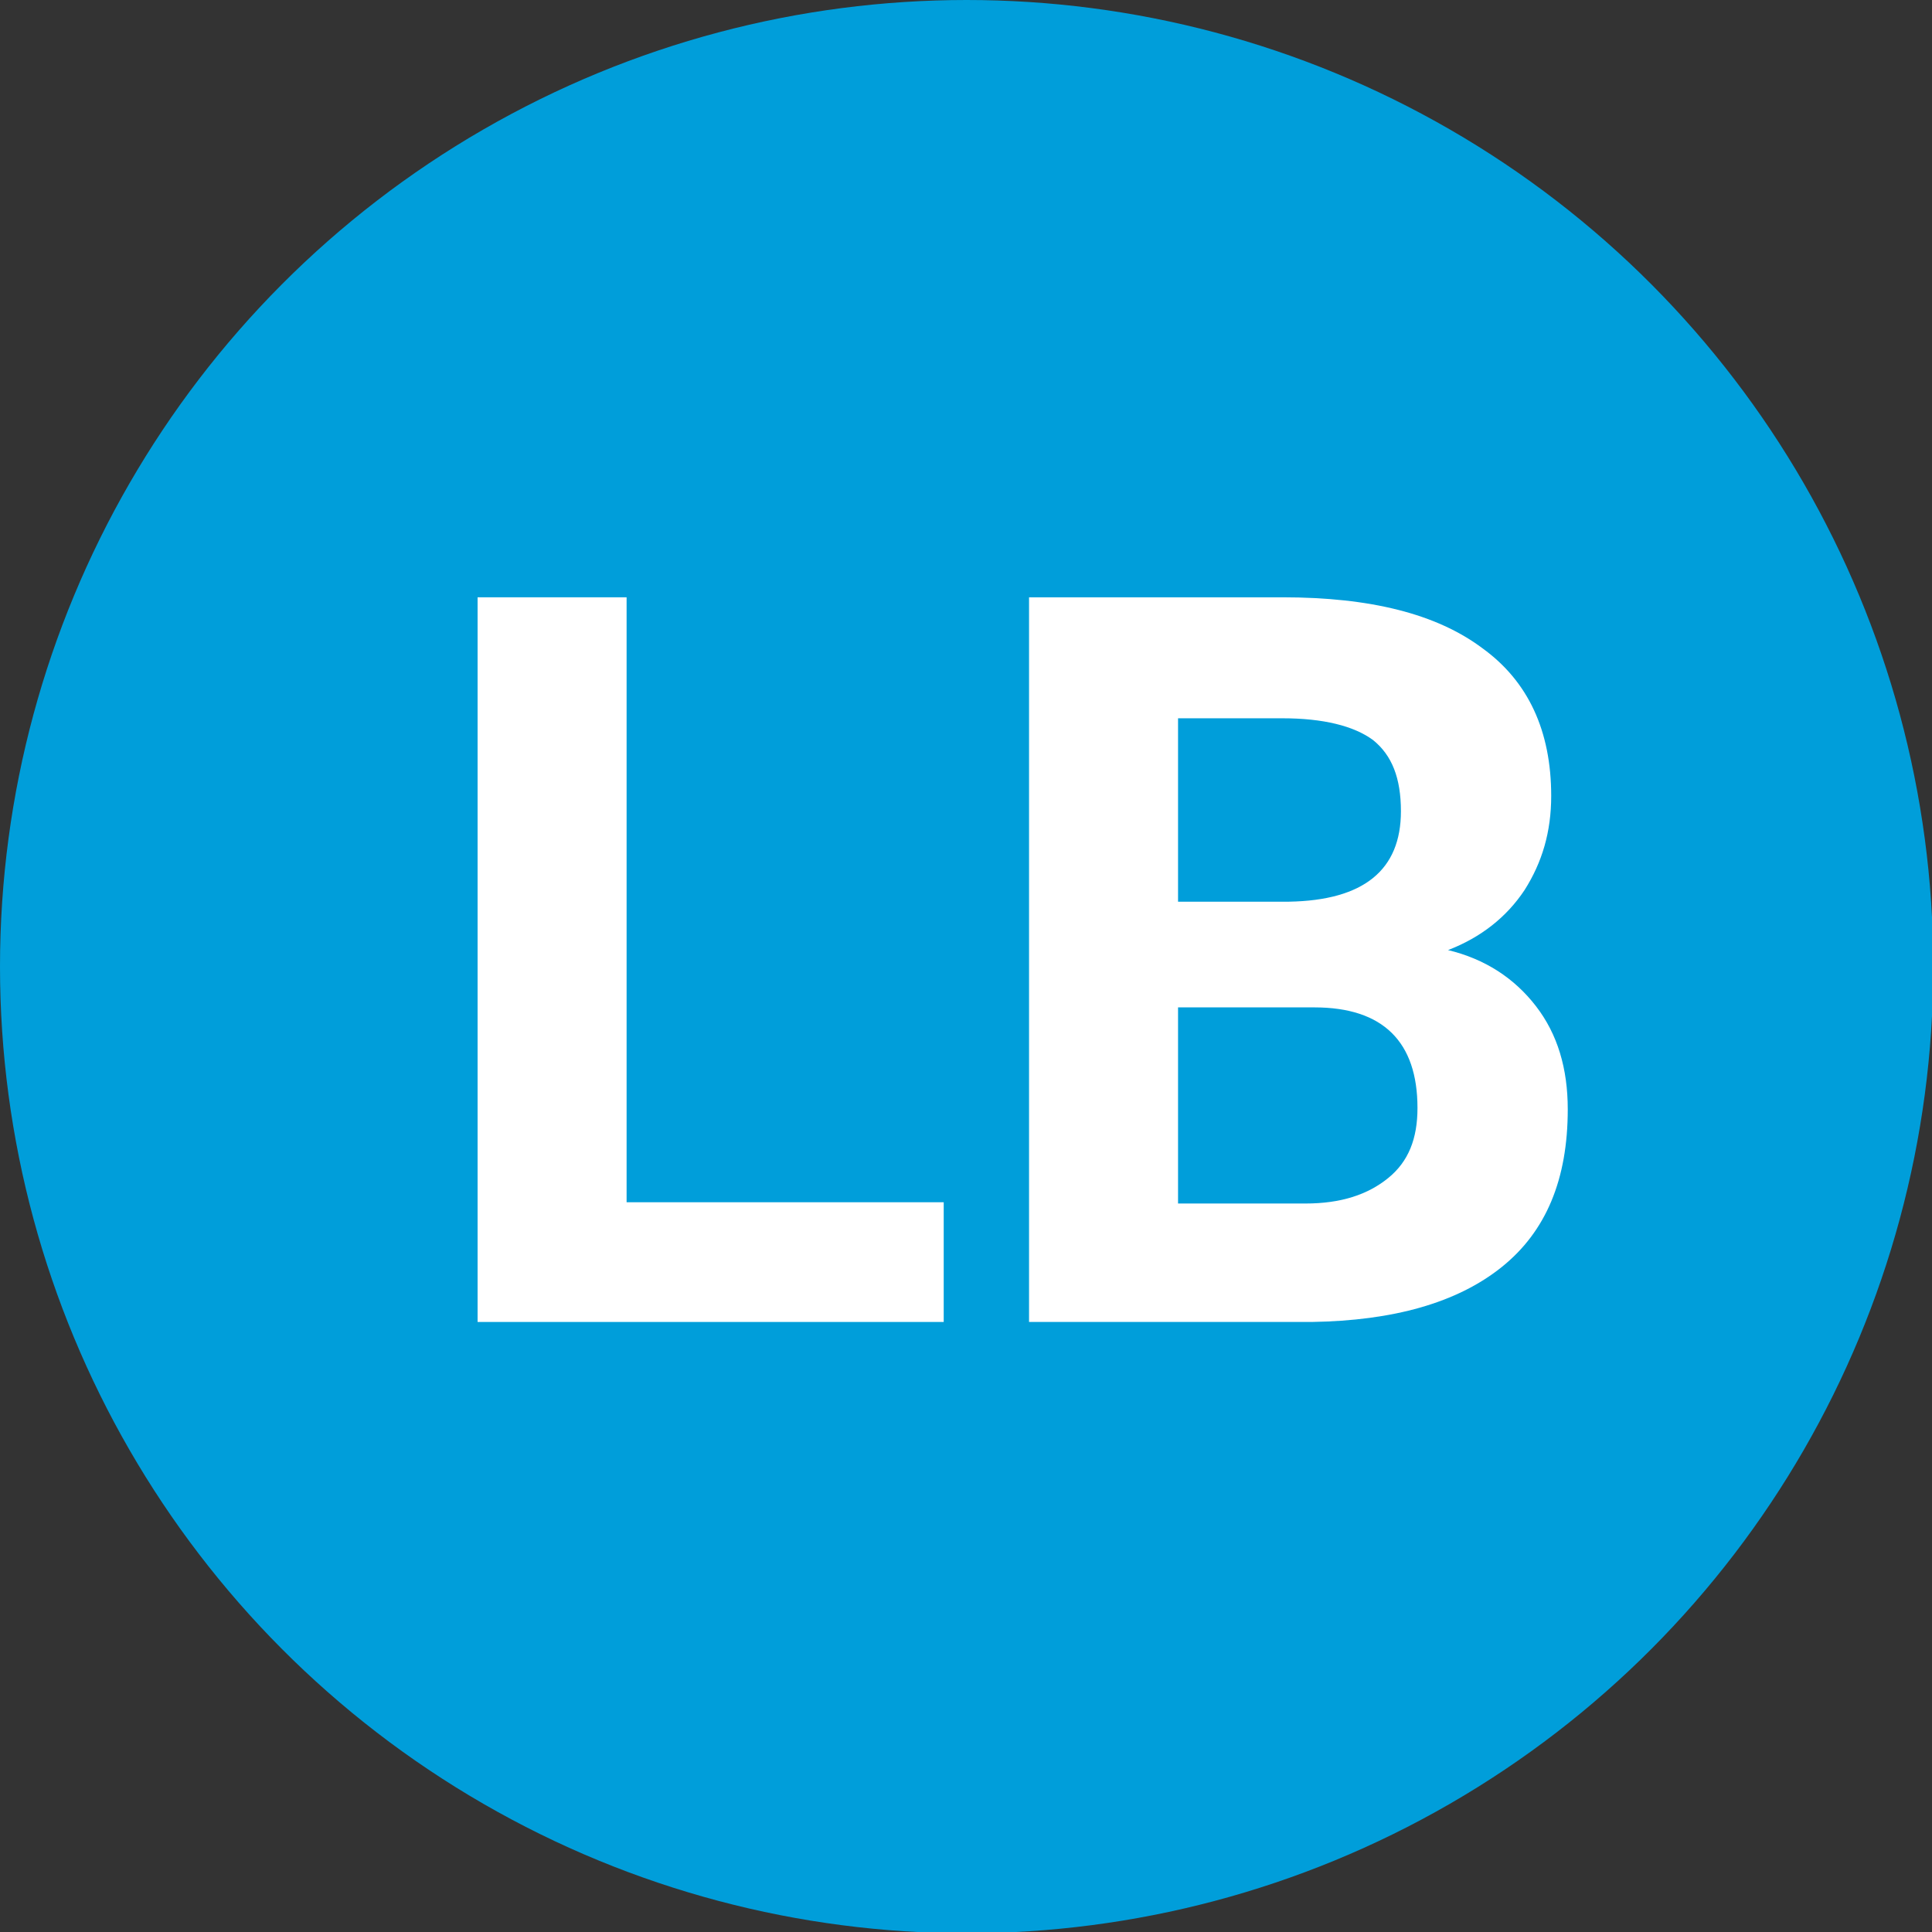
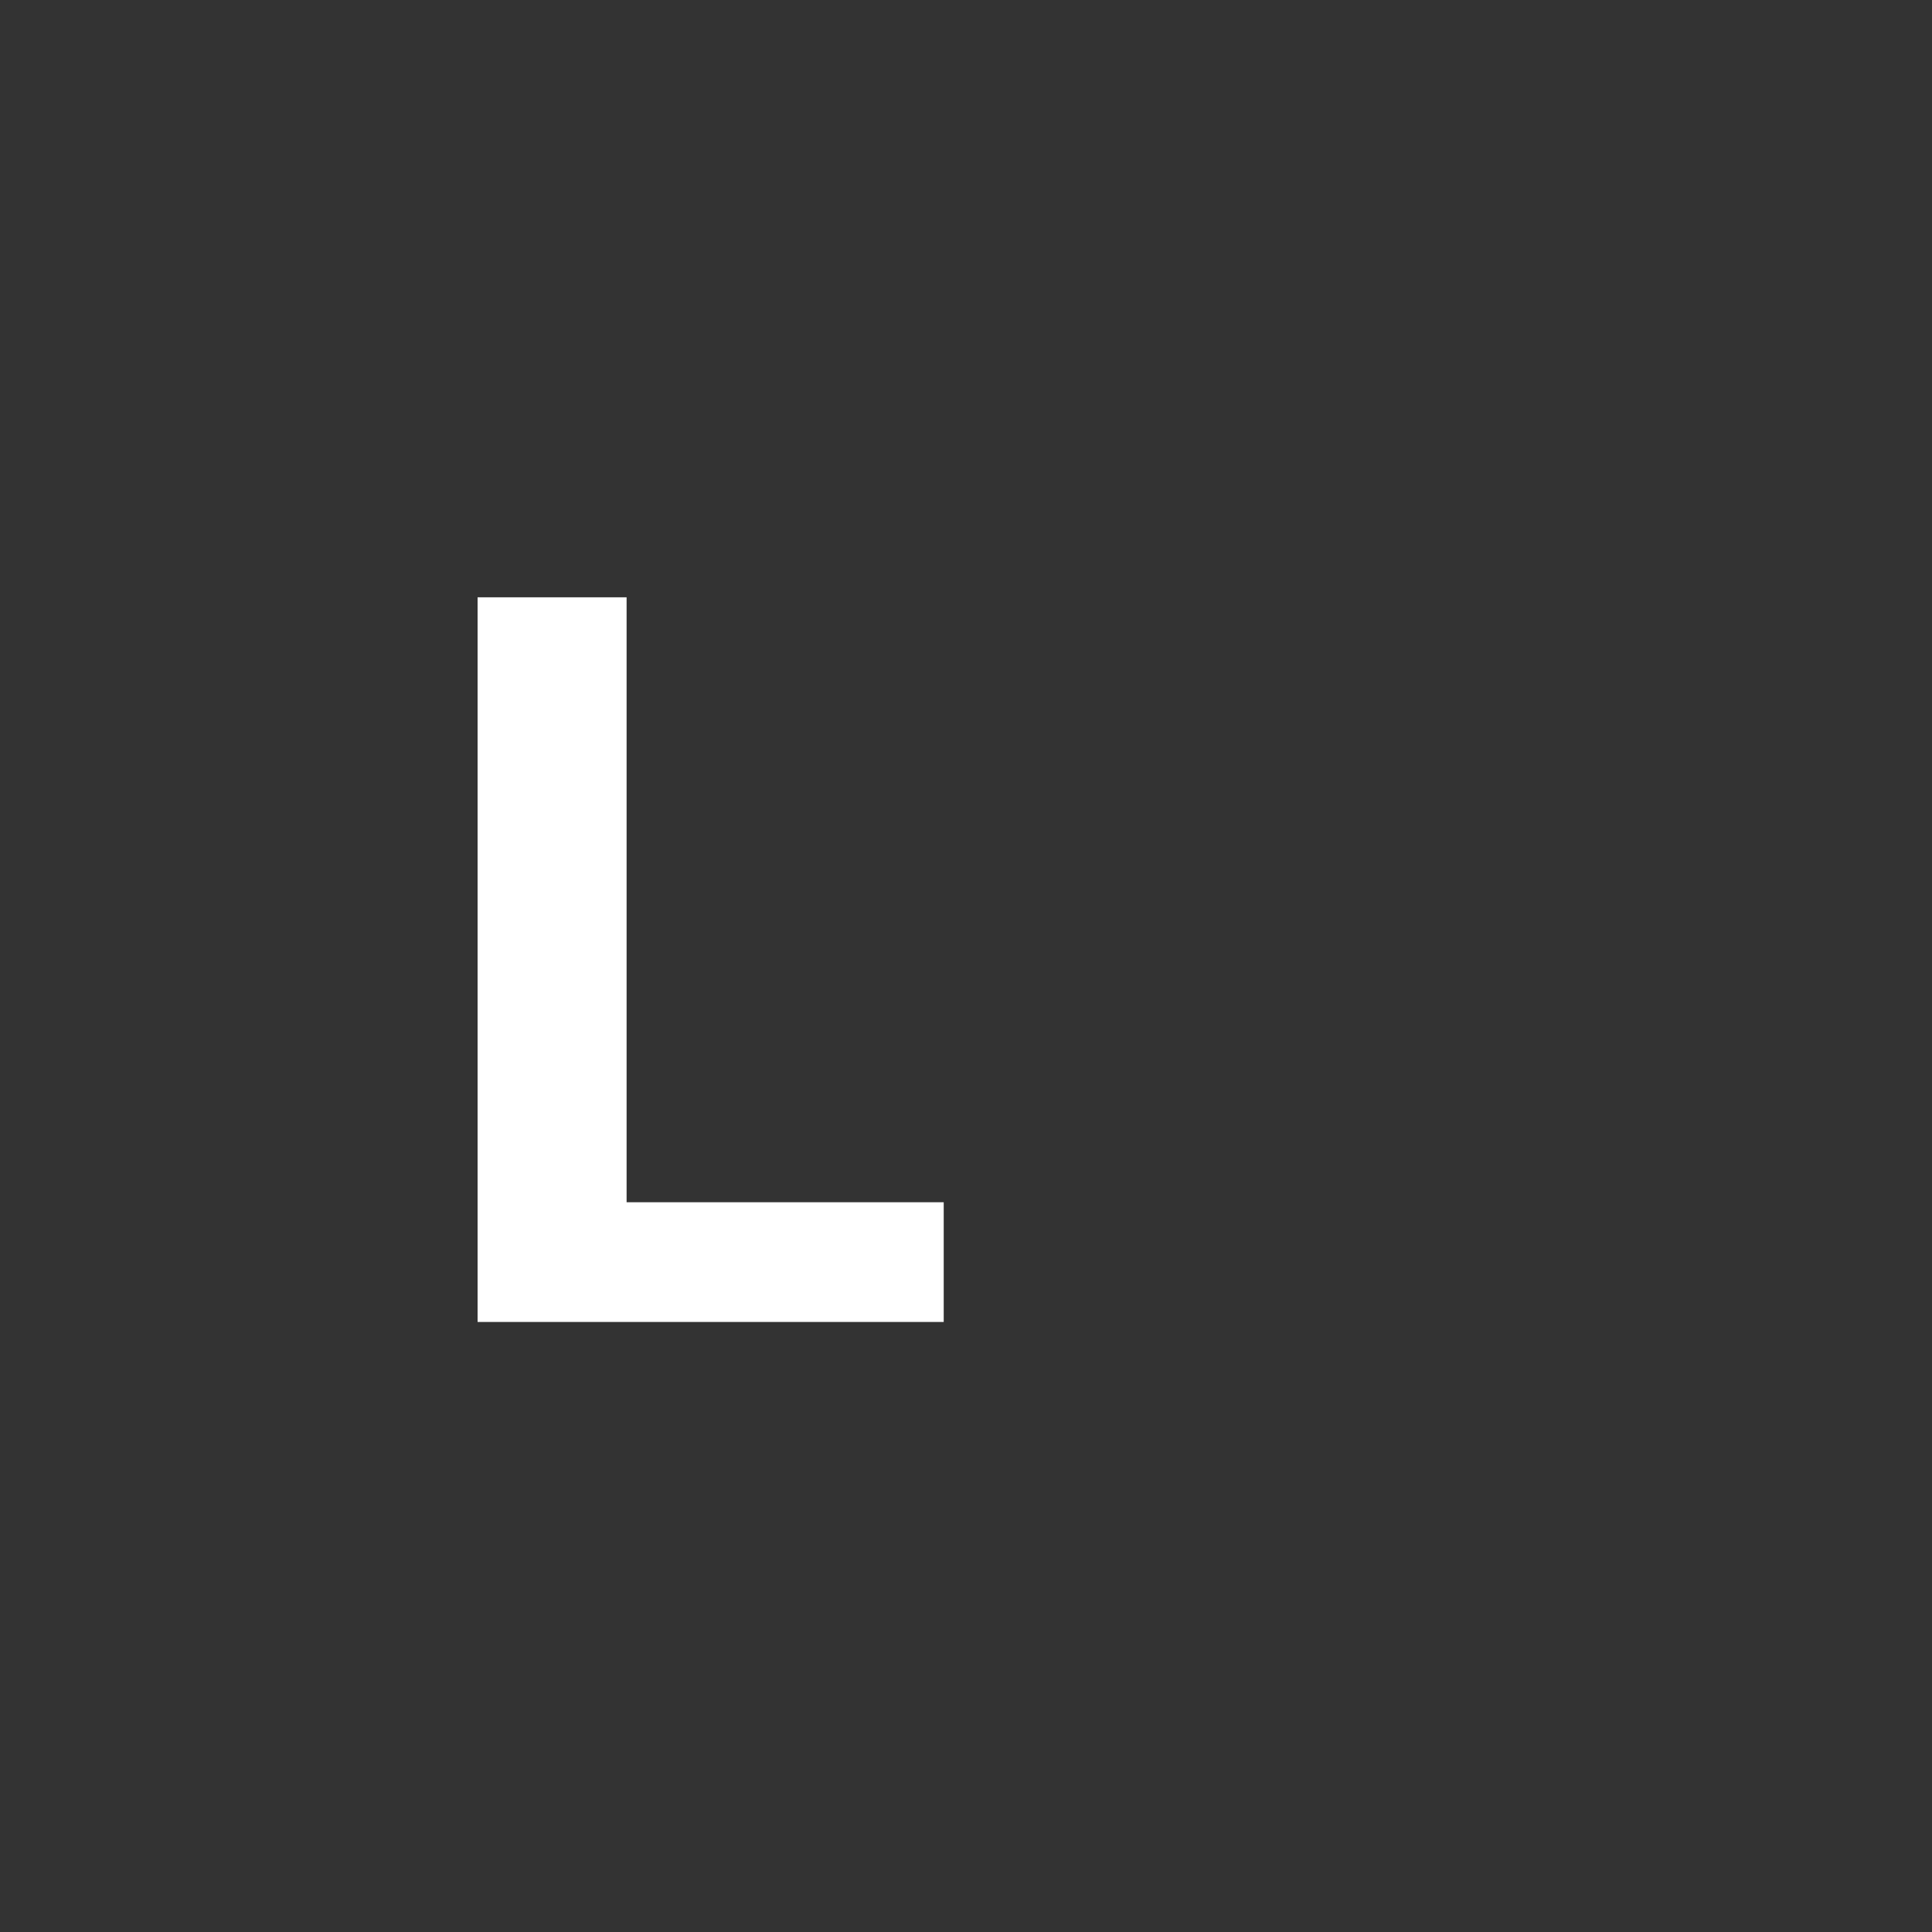
<svg xmlns="http://www.w3.org/2000/svg" version="1.1" id="Layer_1" x="0px" y="0px" viewBox="0 0 15.17 15.17" style="enable-background:new 0 0 15.17 15.17;" xml:space="preserve">
  <rect x="0" y="0" width="15.17" height="15.17" fill="#333333" stroke="none" />
  <style type="text/css">
	.st0{fill:#009EDA;}
	.st1{fill:#FFFFFF;}
</style>
-   <circle class="st0" cx="7.59" cy="7.59" r="7.59" />
  <g>
-     <path class="st1" d="M4.92,9.44h2.49v0.94H3.75V4.69h1.17V9.44z" />
-     <path class="st1" d="M8.08,10.38V4.69h1.99c0.69,0,1.21,0.13,1.57,0.4c0.36,0.26,0.54,0.65,0.54,1.16c0,0.28-0.07,0.52-0.21,0.74   c-0.14,0.21-0.34,0.37-0.6,0.47c0.29,0.07,0.52,0.22,0.69,0.44s0.25,0.49,0.25,0.81c0,0.55-0.17,0.96-0.52,1.24   c-0.35,0.28-0.85,0.42-1.49,0.43H8.08z M9.25,7.08h0.87C10.71,7.07,11,6.83,11,6.37c0-0.26-0.07-0.44-0.22-0.56   c-0.15-0.11-0.39-0.17-0.71-0.17H9.25V7.08z M9.25,7.91v1.54h1c0.28,0,0.49-0.07,0.65-0.2c0.16-0.13,0.23-0.31,0.23-0.55   c0-0.52-0.27-0.79-0.81-0.79H9.25z" />
+     <path class="st1" d="M4.92,9.44h2.49v0.94H3.75V4.69h1.17V9.44" />
  </g>
</svg>